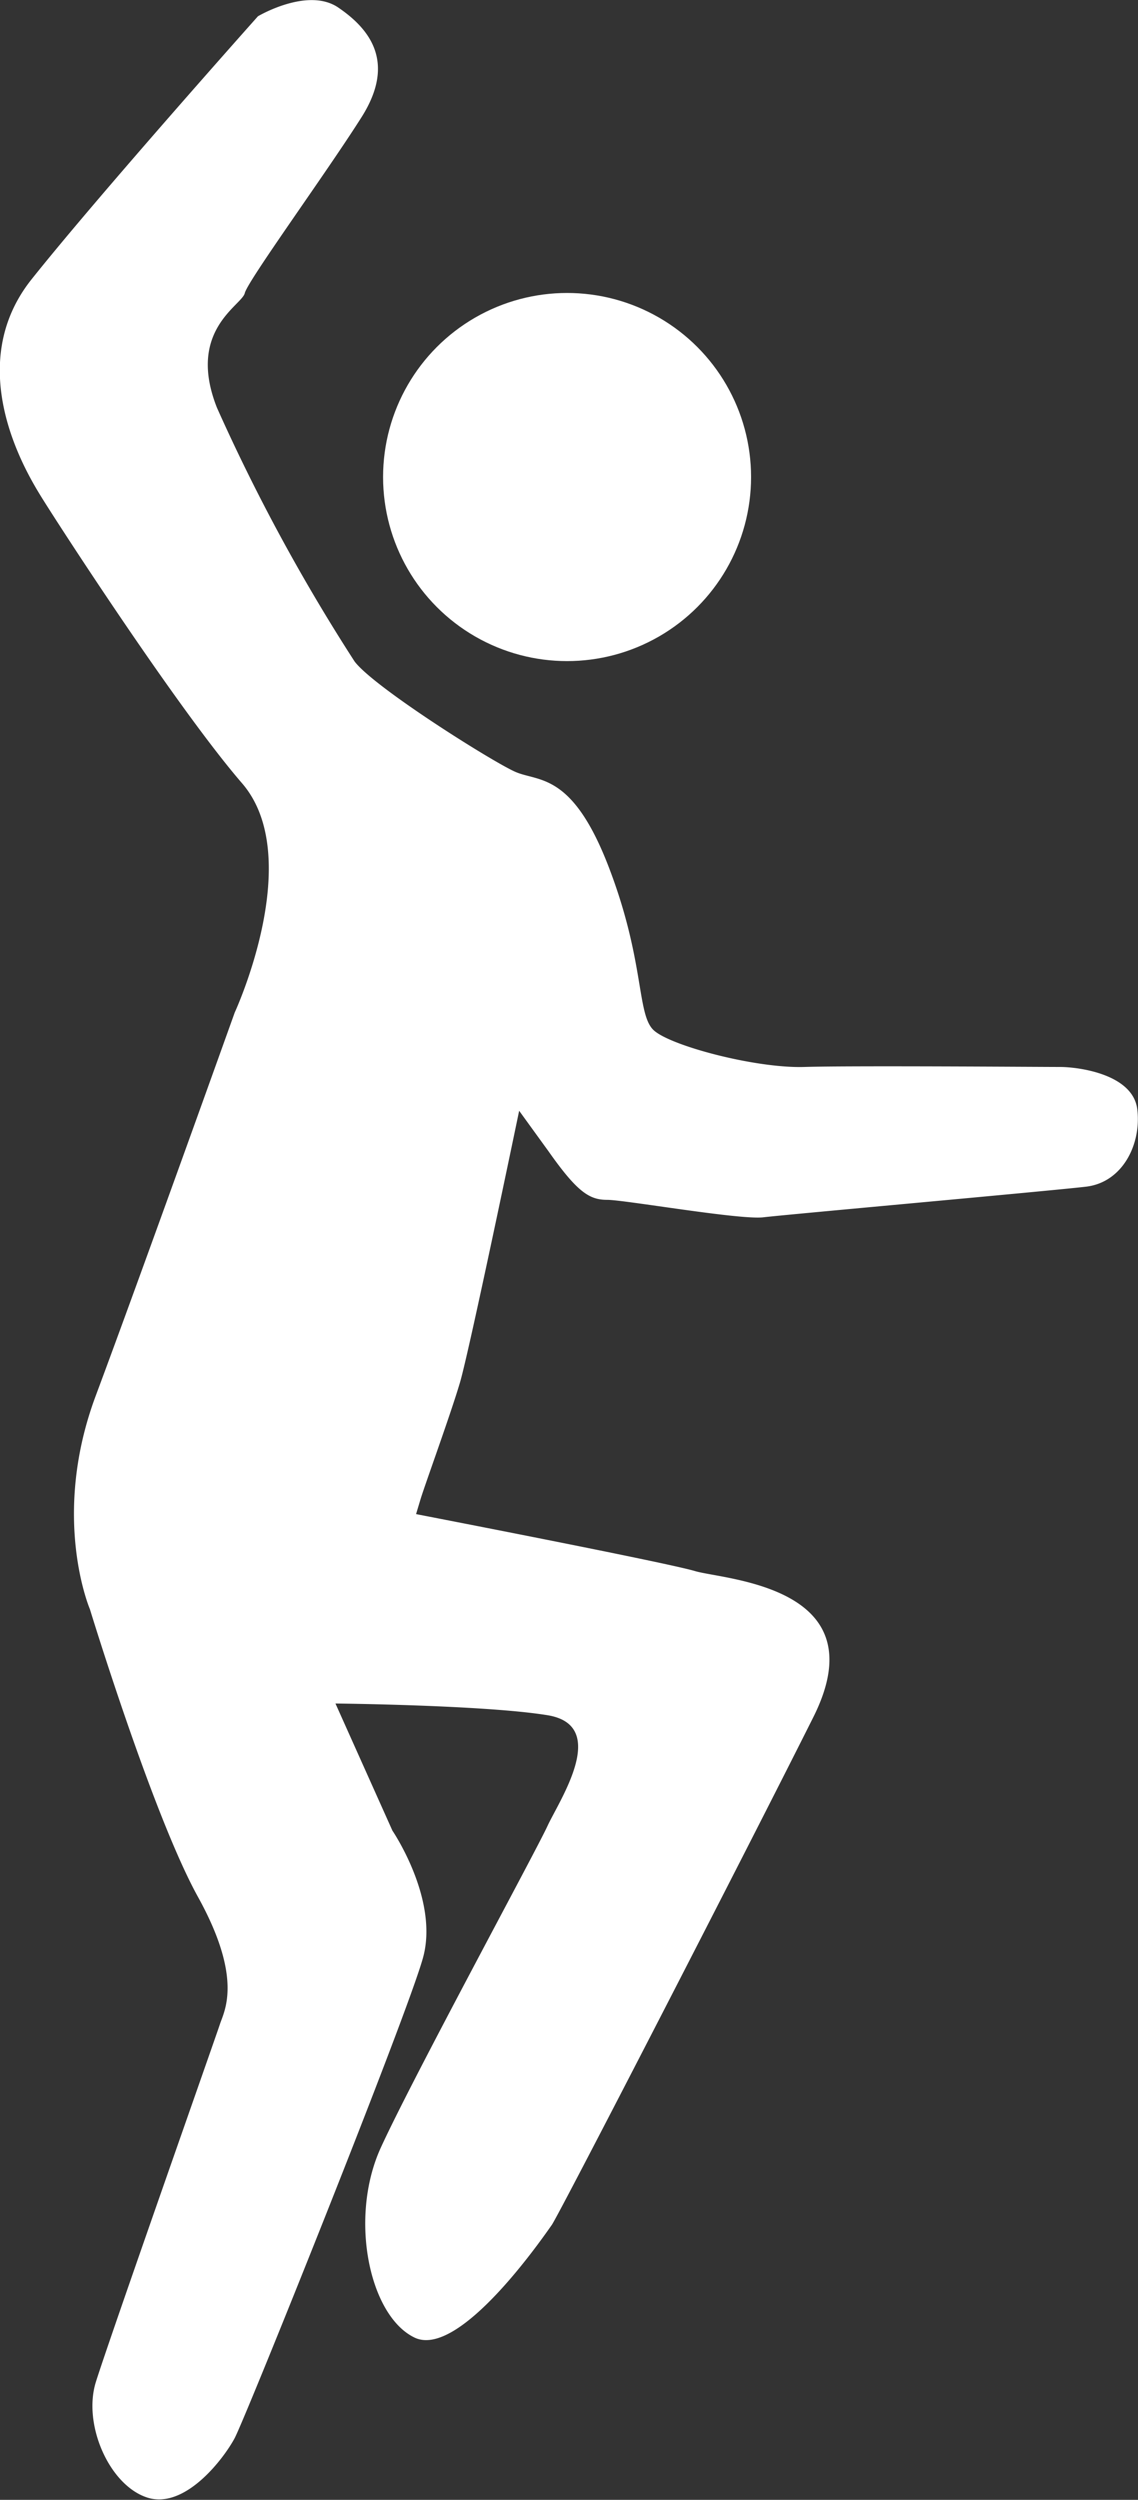
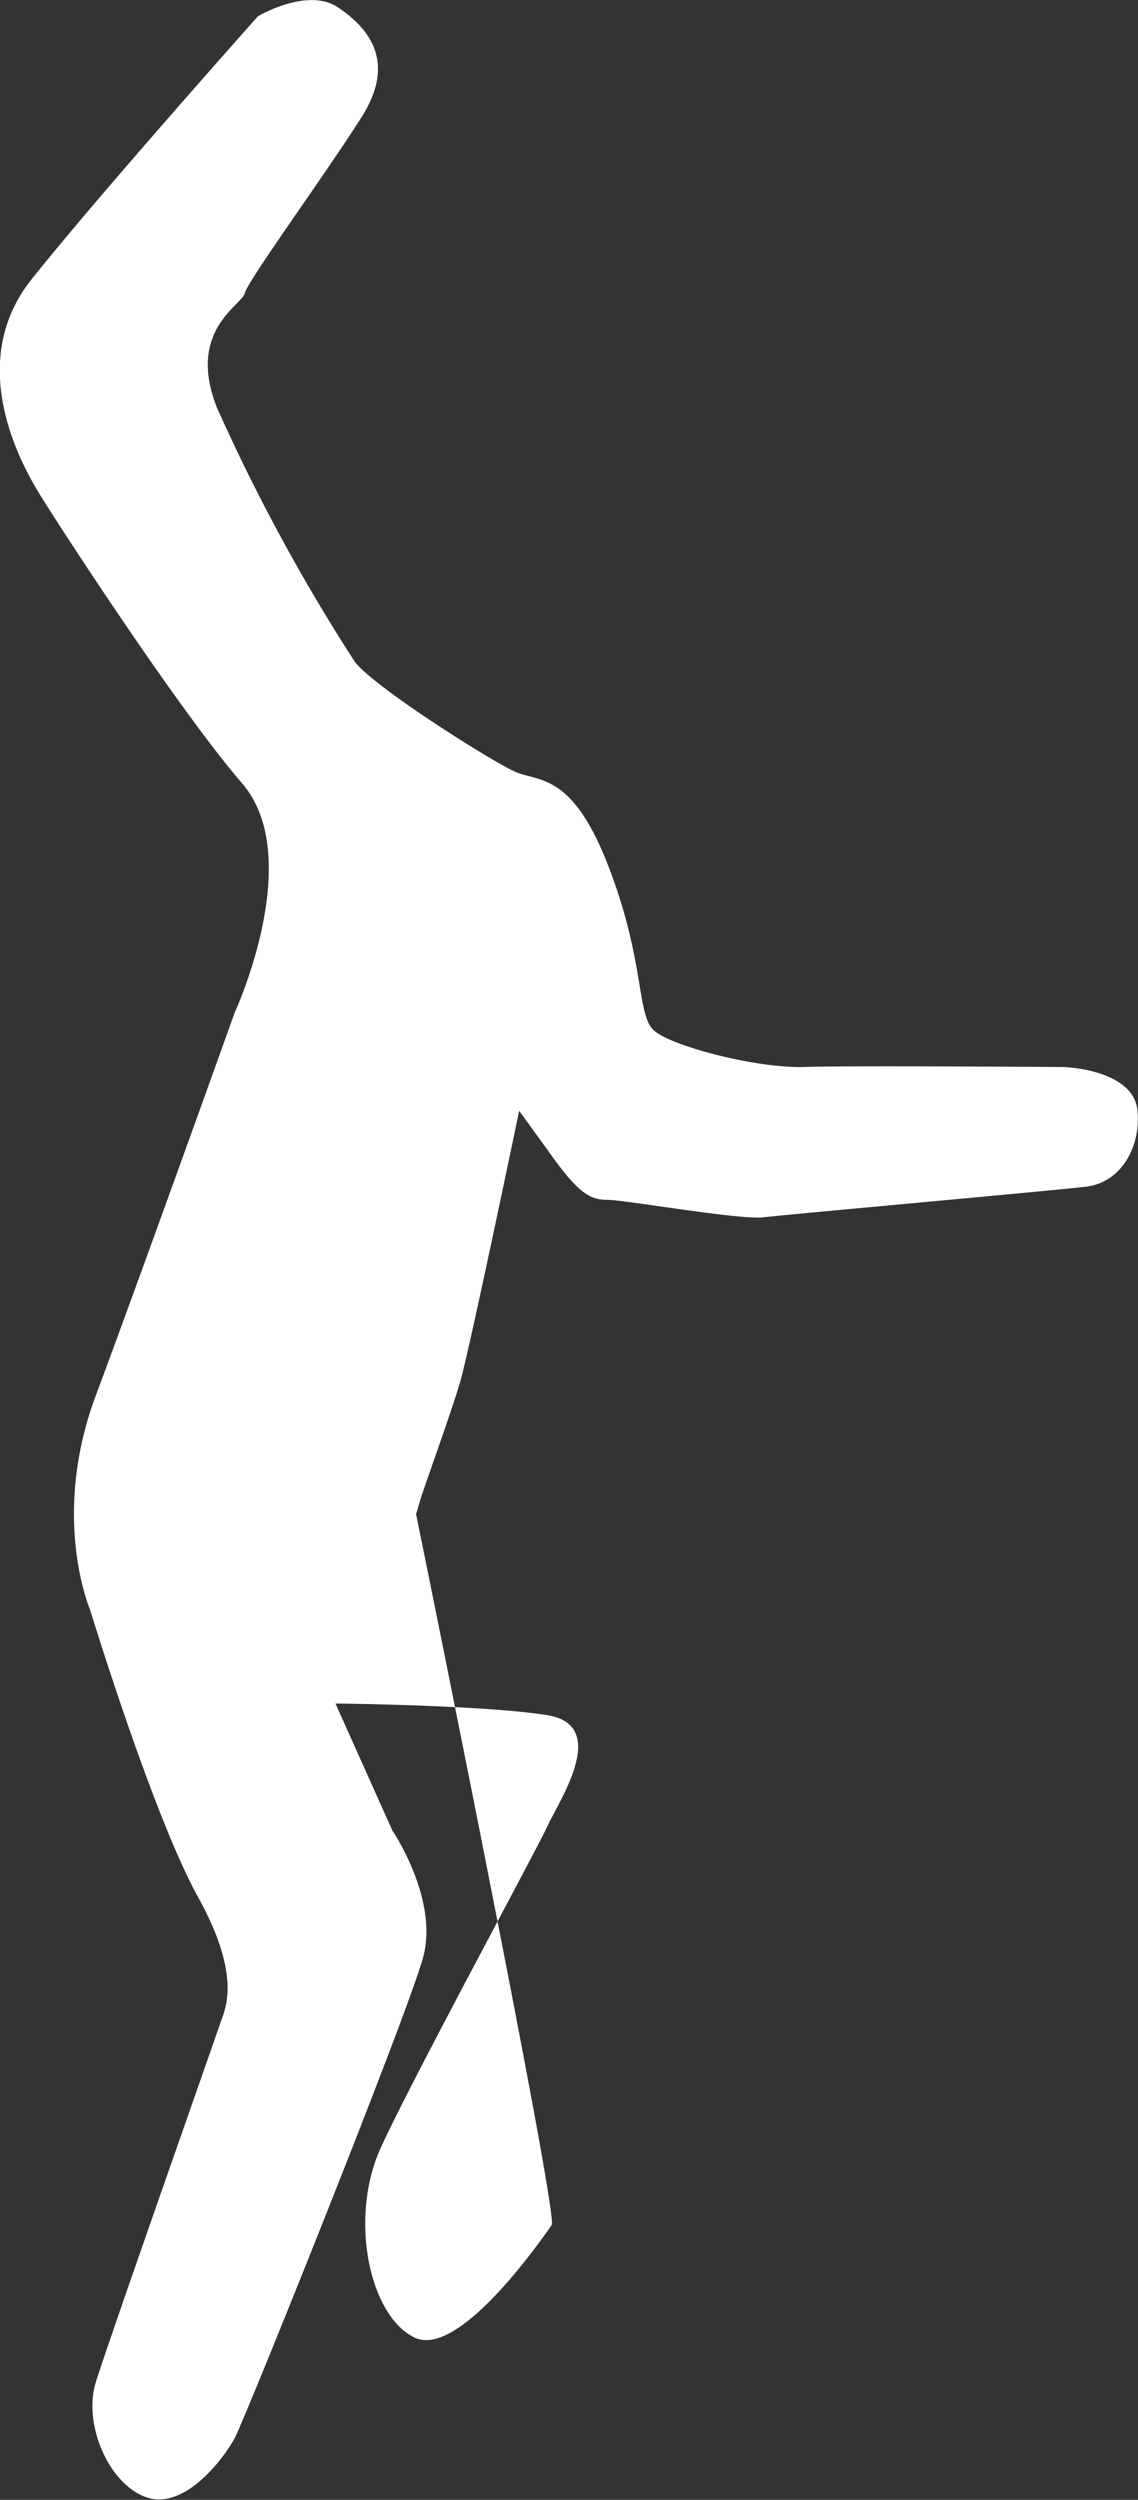
<svg xmlns="http://www.w3.org/2000/svg" id="Layer_1" data-name="Layer 1" viewBox="0 0 76.94 168.95">
  <rect x="0" y="0" width="76.94" height="168.95" fill="#333333" stroke="none" />
  <defs>
    <style>.cls-1{fill:#fff;}</style>
  </defs>
  <title>ninja-course</title>
-   <circle class="cls-1" cx="38.34" cy="32.24" r="12.44" />
-   <path class="cls-1" d="M239.19,107.73s4.84-10.47.49-15.5-12.54-17.67-13.63-19.45-5.23-8.79-.59-14.61,15.3-17.77,15.3-17.77,3.36-2,5.43-.59,3.95,3.65,1.58,7.4-7.7,11.06-7.9,11.9-3.95,2.52-1.88,7.75A127.54,127.54,0,0,0,247.29,84c1.29,1.73,9.28,6.76,10.86,7.46s3.85,0,6.32,6.42,1.88,10,3.06,11.06,6.91,2.57,10.17,2.47,16,0,17.28,0,4.94,0.49,5.23,2.86-1,4.94-3.46,5.23-20.24,1.88-21.82,2.07-9.38-1.18-10.56-1.18-2-.49-3.95-3.26l-2-2.76s-3.36,16.19-4,18.36-2.37,6.91-2.67,7.9l-0.3,1s16.88,3.26,18.86,3.85,12.44,1,8,9.87S261.11,189,260.62,189.68s-6.22,9.08-9.28,7.6-4.44-8.1-2.27-12.84,10.47-20,11.26-21.72,4.25-6.81,0-7.5S246,154.43,246,154.43l3.85,8.59s3.16,4.64,2.07,8.59-12,31.1-12.74,32.48-3.36,4.84-5.92,4-4.35-4.94-3.46-7.8,8.1-23.3,8.39-24.19,1.58-3.06-1.48-8.59-7.31-19.45-7.31-19.45-2.67-6.22.39-14.42S239.19,107.73,239.19,107.73Z" transform="translate(-223.32 -39.3)" />
+   <path class="cls-1" d="M239.19,107.73s4.84-10.47.49-15.5-12.54-17.67-13.63-19.45-5.23-8.79-.59-14.61,15.3-17.77,15.3-17.77,3.36-2,5.43-.59,3.95,3.65,1.58,7.4-7.7,11.06-7.9,11.9-3.95,2.52-1.88,7.75A127.54,127.54,0,0,0,247.29,84c1.29,1.73,9.28,6.76,10.86,7.46s3.85,0,6.32,6.42,1.88,10,3.06,11.06,6.91,2.57,10.17,2.47,16,0,17.28,0,4.94,0.49,5.23,2.86-1,4.94-3.46,5.23-20.24,1.88-21.82,2.07-9.38-1.18-10.56-1.18-2-.49-3.95-3.26l-2-2.76s-3.36,16.19-4,18.36-2.37,6.91-2.67,7.9l-0.3,1S261.11,189,260.62,189.68s-6.22,9.08-9.28,7.6-4.44-8.1-2.27-12.84,10.47-20,11.26-21.72,4.25-6.81,0-7.5S246,154.43,246,154.43l3.85,8.59s3.16,4.64,2.07,8.59-12,31.1-12.74,32.48-3.36,4.84-5.92,4-4.35-4.94-3.46-7.8,8.1-23.3,8.39-24.19,1.58-3.06-1.48-8.59-7.31-19.45-7.31-19.45-2.67-6.22.39-14.42S239.19,107.73,239.19,107.73Z" transform="translate(-223.32 -39.3)" />
</svg>